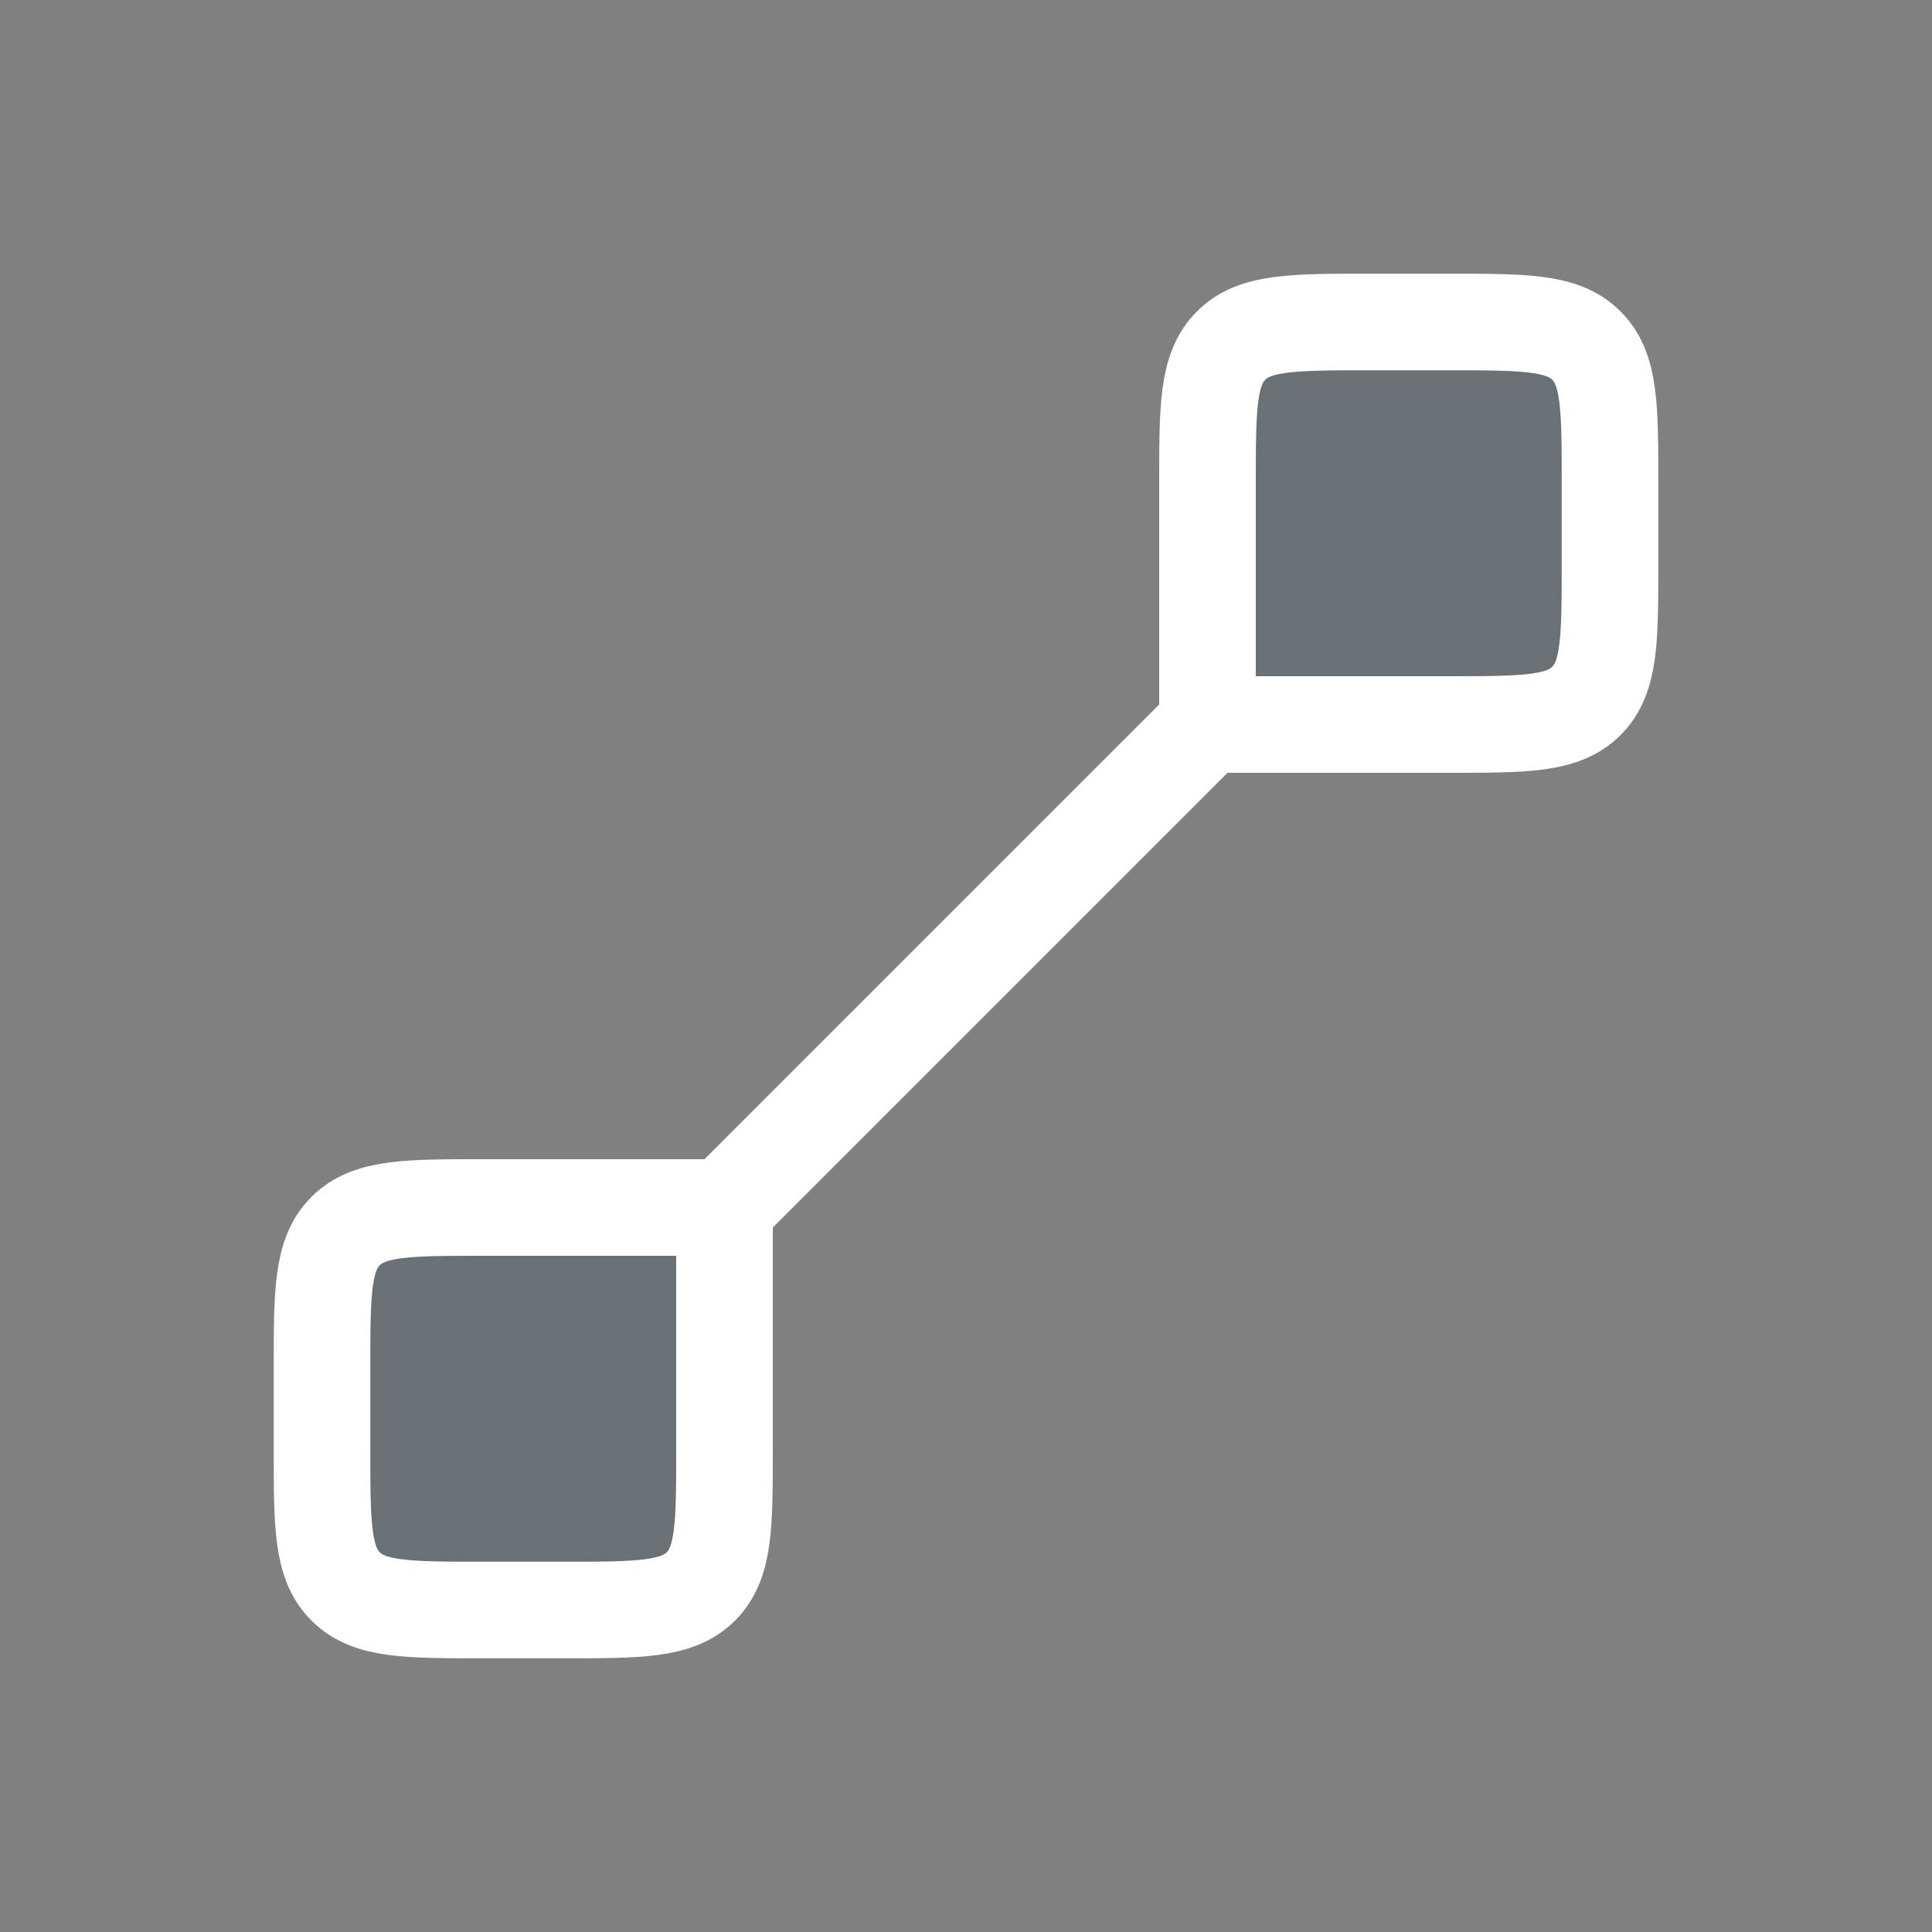
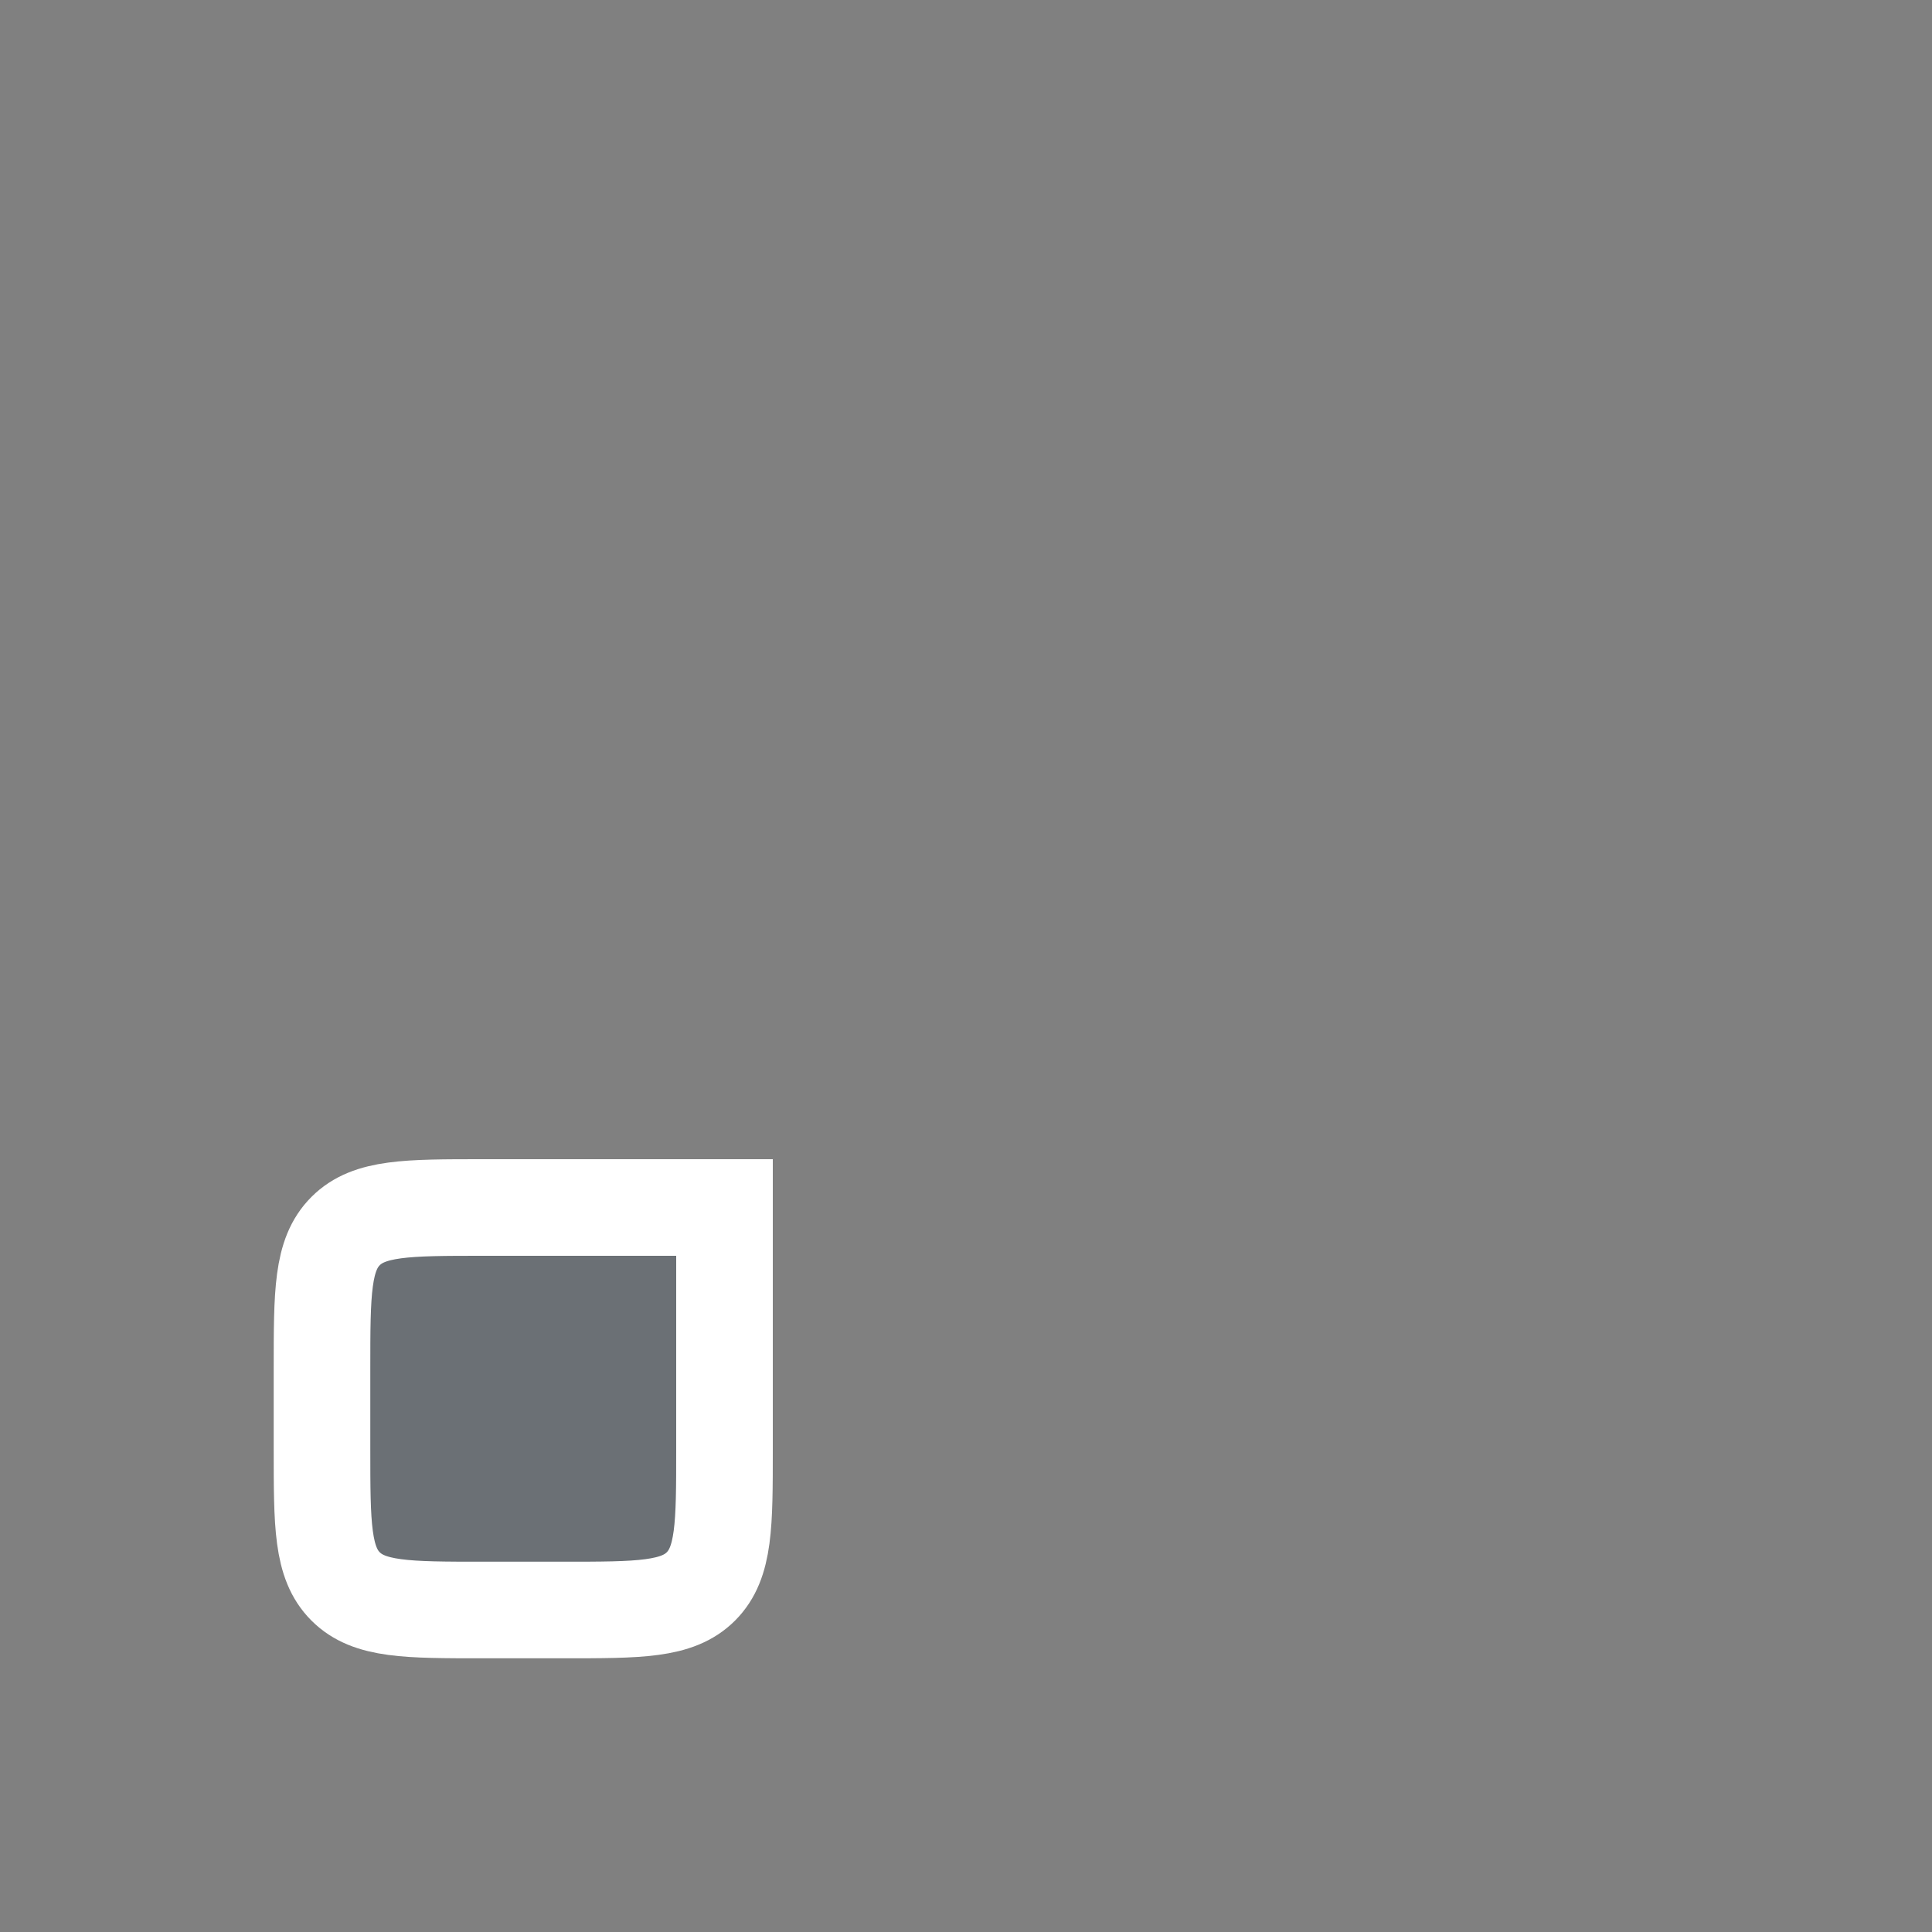
<svg xmlns="http://www.w3.org/2000/svg" width="800px" height="800px" viewBox="0 0 24 24" fill="none">
  <rect x="0" y="0" width="24" height="24" fill="#808080" stroke="none" />
  <g id="SVGRepo_bgCarrier" stroke-width="0" />
  <g id="SVGRepo_tracerCarrier" stroke-linecap="round" stroke-linejoin="round" />
  <g id="SVGRepo_iconCarrier">
    <path d="M9 15L9 18C9 18.943 9 19.414 8.707 19.707C8.414 20 7.943 20 7 20L6 20C5.057 20 4.586 20 4.293 19.707C4 19.414 4 18.943 4 18L4 17C4 16.057 4 15.586 4.293 15.293C4.586 15 5.057 15 6 15L9 15Z" fill="#2A415700" fill-opacity="0.24" stroke="#ffffff" stroke-width="1.2" />
-     <path d="M15 9L15 6C15 5.057 15 4.586 15.293 4.293C15.586 4 16.057 4 17 4L18 4C18.943 4 19.414 4 19.707 4.293C20 4.586 20 5.057 20 6L20 7C20 7.943 20 8.414 19.707 8.707C19.414 9 18.943 9 18 9L15 9Z" fill="#2A415700" fill-opacity="0.24" stroke="#ffffff" stroke-width="1.2" />
-     <path d="M15 9L9 15" stroke="#ffffff" stroke-width="1.2" />
  </g>
</svg>